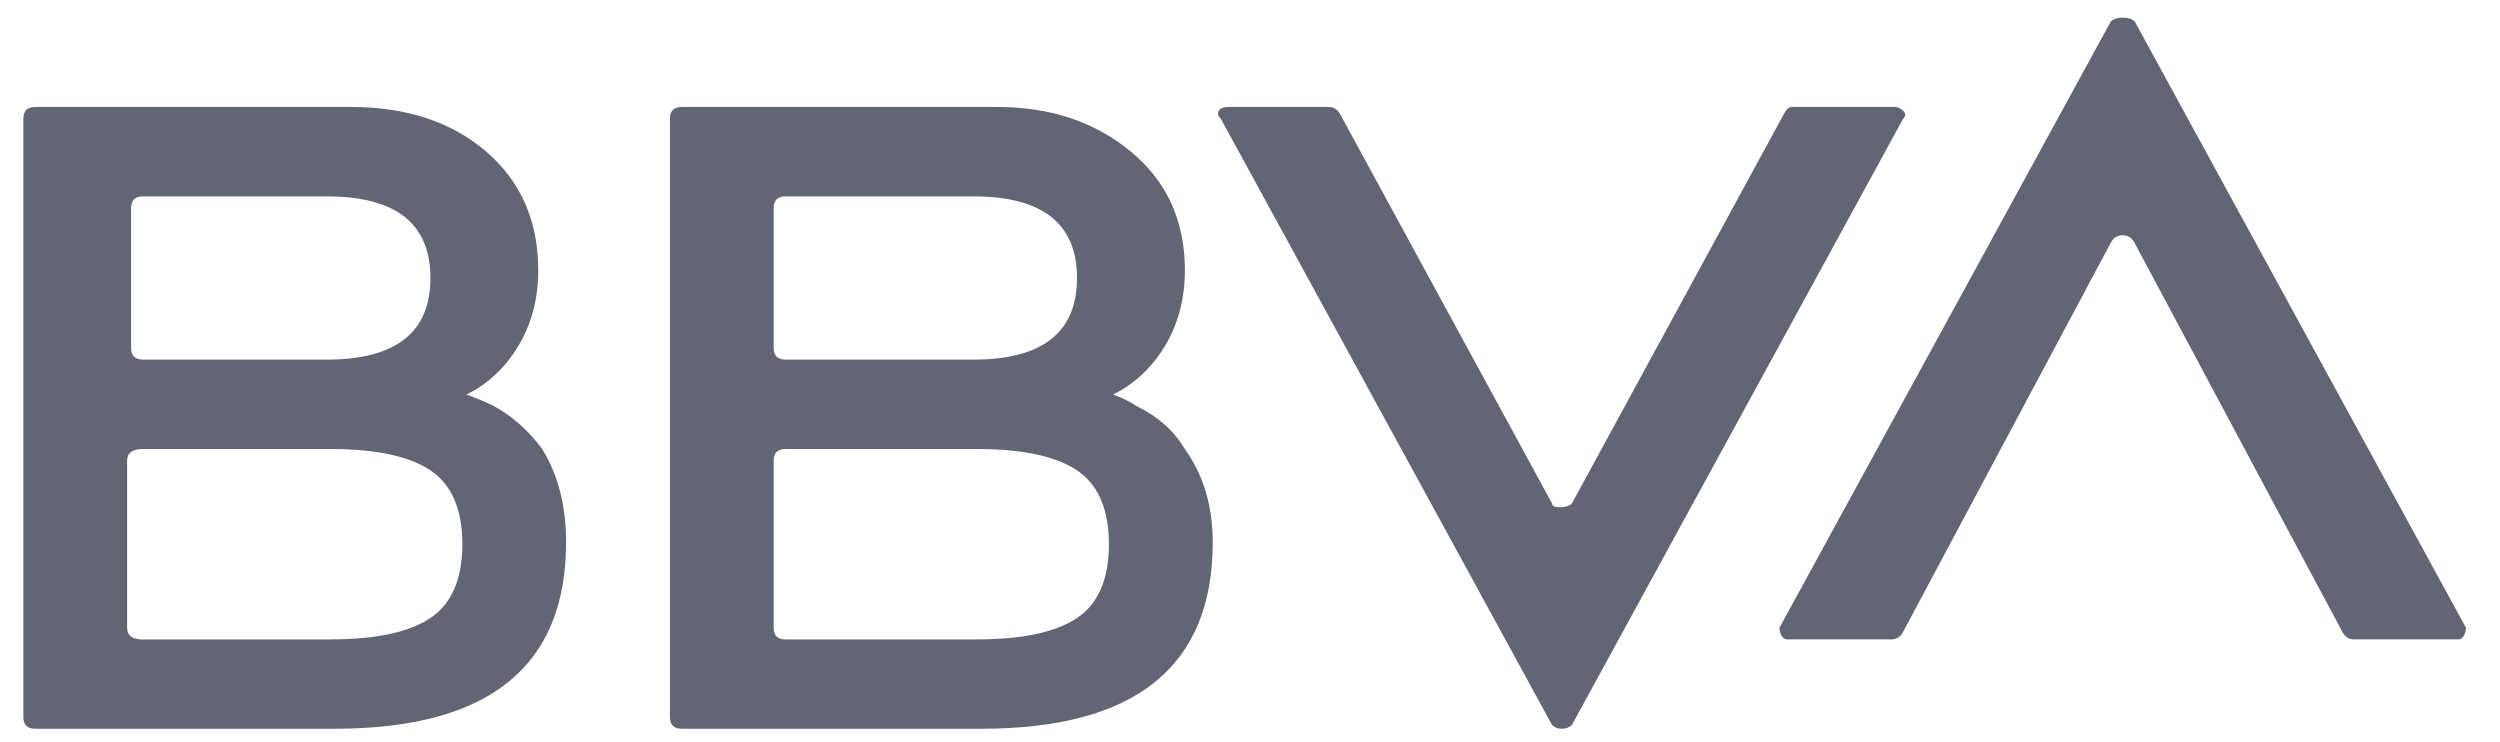
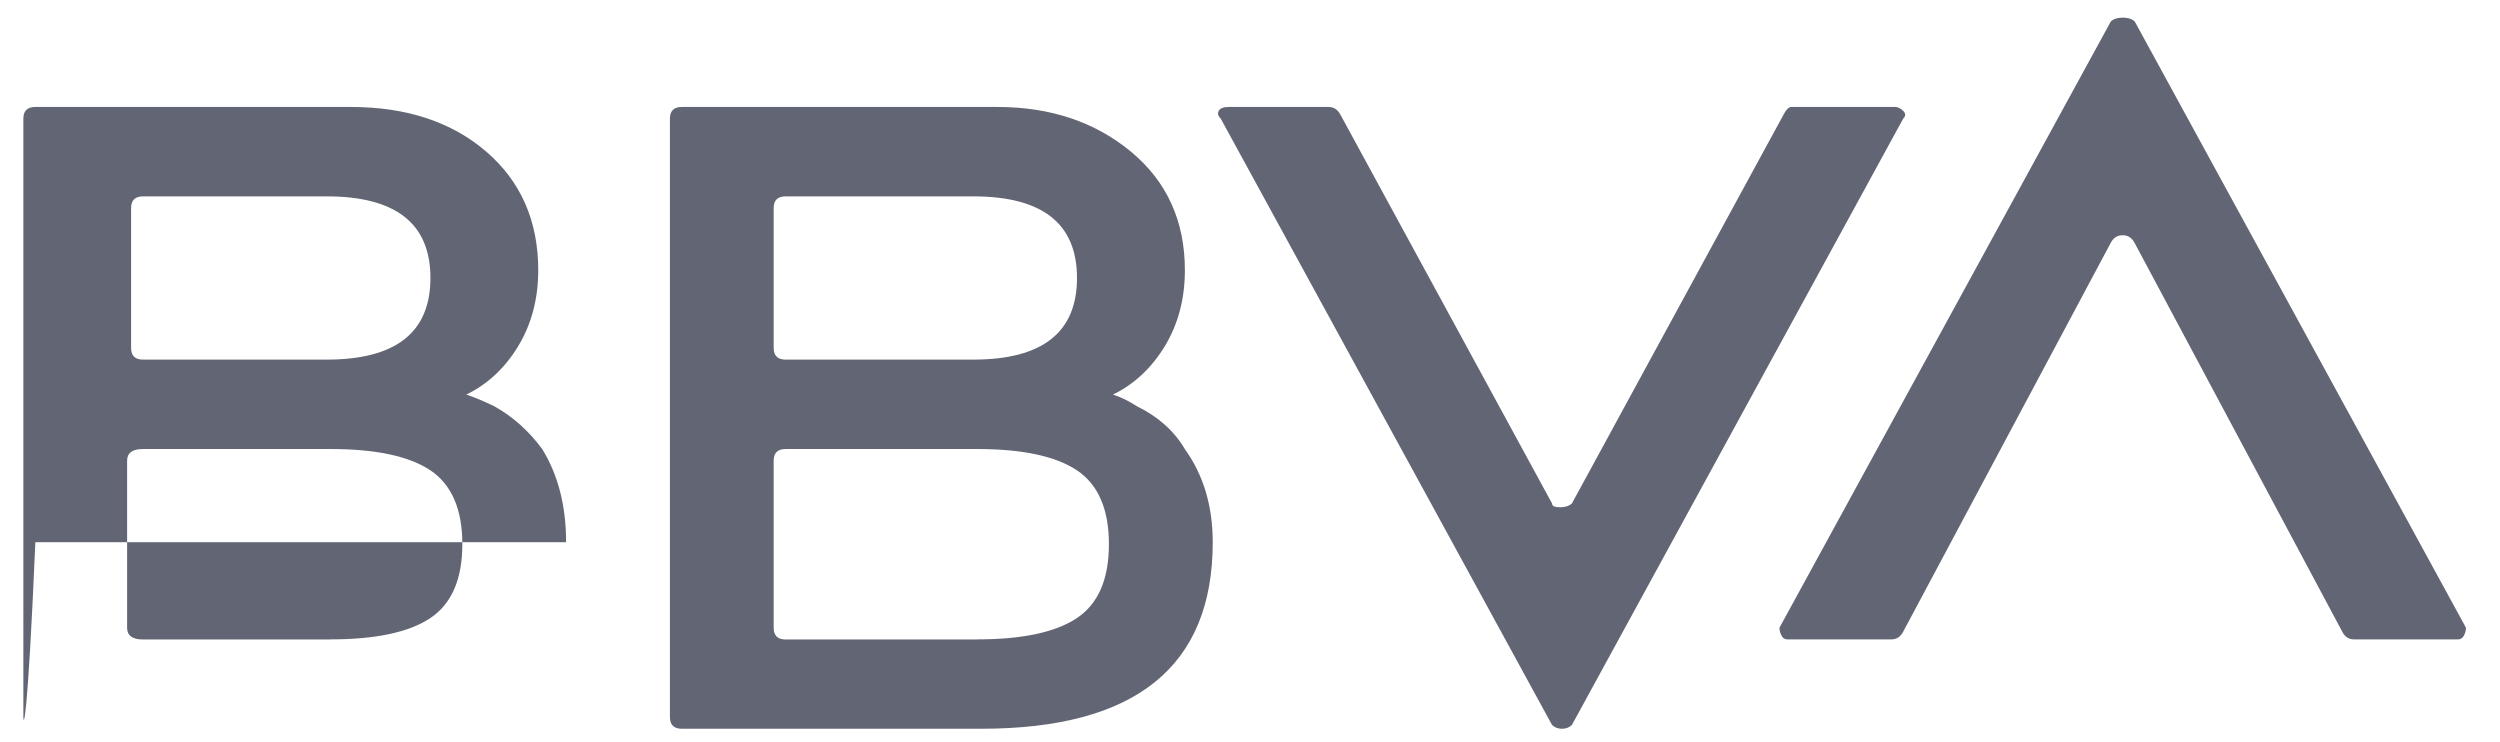
<svg xmlns="http://www.w3.org/2000/svg" width="64" height="19" viewBox="0 0 64 19" fill="none">
-   <path d="M11.938 10.101C12.143 10.168 12.381 10.268 12.653 10.4C13.13 10.666 13.537 11.031 13.88 11.495C14.289 12.158 14.492 12.953 14.492 13.881C14.492 17.065 12.515 18.656 8.566 18.656H0.905C0.7 18.656 0.598 18.557 0.598 18.357V3.037C0.598 2.838 0.7 2.738 0.905 2.738H8.977C10.408 2.738 11.564 3.121 12.45 3.883C13.334 4.645 13.779 5.658 13.779 6.917C13.779 7.647 13.608 8.293 13.269 8.857C12.927 9.422 12.484 9.836 11.938 10.101ZM8.465 16.368C9.623 16.368 10.473 16.186 11.019 15.821C11.562 15.457 11.836 14.826 11.836 13.931C11.836 13.036 11.562 12.407 11.019 12.041C10.473 11.677 9.621 11.495 8.465 11.495H3.663C3.39 11.495 3.254 11.594 3.254 11.793V16.072C3.254 16.271 3.39 16.371 3.663 16.371H8.465V16.368ZM3.663 5.027C3.458 5.027 3.356 5.127 3.356 5.326V8.907C3.356 9.106 3.458 9.206 3.663 9.206H8.363C10.133 9.206 11.019 8.51 11.019 7.116C11.019 5.723 10.133 5.027 8.363 5.027H3.663ZM28.492 10.101C28.697 10.168 28.902 10.268 29.105 10.4C29.648 10.666 30.058 11.031 30.331 11.495C30.808 12.158 31.046 12.953 31.046 13.881C31.046 17.065 29.069 18.656 25.12 18.656H17.457C17.252 18.656 17.15 18.557 17.15 18.357V3.037C17.15 2.838 17.252 2.738 17.457 2.738H25.529C26.892 2.738 28.032 3.121 28.953 3.883C29.872 4.645 30.333 5.658 30.333 6.917C30.333 7.647 30.162 8.293 29.823 8.857C29.479 9.422 29.036 9.836 28.492 10.101ZM20.113 5.027C19.908 5.027 19.806 5.127 19.806 5.326V8.907C19.806 9.106 19.908 9.206 20.113 9.206H24.915C26.685 9.206 27.571 8.51 27.571 7.116C27.571 5.723 26.685 5.027 24.915 5.027H20.113ZM25.017 16.368C26.175 16.368 27.026 16.186 27.571 15.821C28.115 15.457 28.388 14.826 28.388 13.931C28.388 13.036 28.115 12.407 27.571 12.041C27.026 11.677 26.173 11.495 25.017 11.495H20.113C19.908 11.495 19.806 11.594 19.806 11.793V16.072C19.806 16.271 19.908 16.371 20.113 16.371H25.017V16.368ZM45.657 2.938C45.724 2.805 45.793 2.738 45.862 2.738H48.518C48.585 2.738 48.654 2.773 48.722 2.838C48.789 2.905 48.789 2.972 48.722 3.037L40.242 18.557C40.174 18.624 40.089 18.656 39.986 18.656C39.884 18.656 39.798 18.624 39.731 18.557L31.251 3.037C31.182 2.972 31.164 2.905 31.2 2.838C31.233 2.773 31.318 2.738 31.455 2.738H34.009C34.145 2.738 34.247 2.805 34.316 2.938L39.731 12.886C39.731 12.953 39.798 12.986 39.935 12.986C40.071 12.986 40.174 12.953 40.242 12.886L45.657 2.938ZM48.722 16.17C48.654 16.304 48.551 16.369 48.415 16.369H45.759C45.69 16.369 45.639 16.337 45.606 16.27C45.57 16.204 45.554 16.137 45.554 16.07L54.036 0.551C54.103 0.486 54.206 0.451 54.343 0.451C54.479 0.451 54.581 0.486 54.65 0.551L63.129 16.07C63.129 16.137 63.111 16.204 63.077 16.27C63.042 16.337 62.991 16.369 62.924 16.369H60.268C60.13 16.369 60.028 16.304 59.961 16.17L54.647 6.221C54.578 6.089 54.476 6.022 54.34 6.022C54.202 6.022 54.1 6.089 54.033 6.221L48.722 16.17Z" fill="#0A1126" fill-opacity="0.64" />
+   <path d="M11.938 10.101C12.143 10.168 12.381 10.268 12.653 10.4C13.13 10.666 13.537 11.031 13.88 11.495C14.289 12.158 14.492 12.953 14.492 13.881H0.905C0.7 18.656 0.598 18.557 0.598 18.357V3.037C0.598 2.838 0.7 2.738 0.905 2.738H8.977C10.408 2.738 11.564 3.121 12.45 3.883C13.334 4.645 13.779 5.658 13.779 6.917C13.779 7.647 13.608 8.293 13.269 8.857C12.927 9.422 12.484 9.836 11.938 10.101ZM8.465 16.368C9.623 16.368 10.473 16.186 11.019 15.821C11.562 15.457 11.836 14.826 11.836 13.931C11.836 13.036 11.562 12.407 11.019 12.041C10.473 11.677 9.621 11.495 8.465 11.495H3.663C3.39 11.495 3.254 11.594 3.254 11.793V16.072C3.254 16.271 3.39 16.371 3.663 16.371H8.465V16.368ZM3.663 5.027C3.458 5.027 3.356 5.127 3.356 5.326V8.907C3.356 9.106 3.458 9.206 3.663 9.206H8.363C10.133 9.206 11.019 8.51 11.019 7.116C11.019 5.723 10.133 5.027 8.363 5.027H3.663ZM28.492 10.101C28.697 10.168 28.902 10.268 29.105 10.4C29.648 10.666 30.058 11.031 30.331 11.495C30.808 12.158 31.046 12.953 31.046 13.881C31.046 17.065 29.069 18.656 25.12 18.656H17.457C17.252 18.656 17.15 18.557 17.15 18.357V3.037C17.15 2.838 17.252 2.738 17.457 2.738H25.529C26.892 2.738 28.032 3.121 28.953 3.883C29.872 4.645 30.333 5.658 30.333 6.917C30.333 7.647 30.162 8.293 29.823 8.857C29.479 9.422 29.036 9.836 28.492 10.101ZM20.113 5.027C19.908 5.027 19.806 5.127 19.806 5.326V8.907C19.806 9.106 19.908 9.206 20.113 9.206H24.915C26.685 9.206 27.571 8.51 27.571 7.116C27.571 5.723 26.685 5.027 24.915 5.027H20.113ZM25.017 16.368C26.175 16.368 27.026 16.186 27.571 15.821C28.115 15.457 28.388 14.826 28.388 13.931C28.388 13.036 28.115 12.407 27.571 12.041C27.026 11.677 26.173 11.495 25.017 11.495H20.113C19.908 11.495 19.806 11.594 19.806 11.793V16.072C19.806 16.271 19.908 16.371 20.113 16.371H25.017V16.368ZM45.657 2.938C45.724 2.805 45.793 2.738 45.862 2.738H48.518C48.585 2.738 48.654 2.773 48.722 2.838C48.789 2.905 48.789 2.972 48.722 3.037L40.242 18.557C40.174 18.624 40.089 18.656 39.986 18.656C39.884 18.656 39.798 18.624 39.731 18.557L31.251 3.037C31.182 2.972 31.164 2.905 31.2 2.838C31.233 2.773 31.318 2.738 31.455 2.738H34.009C34.145 2.738 34.247 2.805 34.316 2.938L39.731 12.886C39.731 12.953 39.798 12.986 39.935 12.986C40.071 12.986 40.174 12.953 40.242 12.886L45.657 2.938ZM48.722 16.17C48.654 16.304 48.551 16.369 48.415 16.369H45.759C45.69 16.369 45.639 16.337 45.606 16.27C45.57 16.204 45.554 16.137 45.554 16.07L54.036 0.551C54.103 0.486 54.206 0.451 54.343 0.451C54.479 0.451 54.581 0.486 54.65 0.551L63.129 16.07C63.129 16.137 63.111 16.204 63.077 16.27C63.042 16.337 62.991 16.369 62.924 16.369H60.268C60.13 16.369 60.028 16.304 59.961 16.17L54.647 6.221C54.578 6.089 54.476 6.022 54.34 6.022C54.202 6.022 54.1 6.089 54.033 6.221L48.722 16.17Z" fill="#0A1126" fill-opacity="0.64" />
</svg>